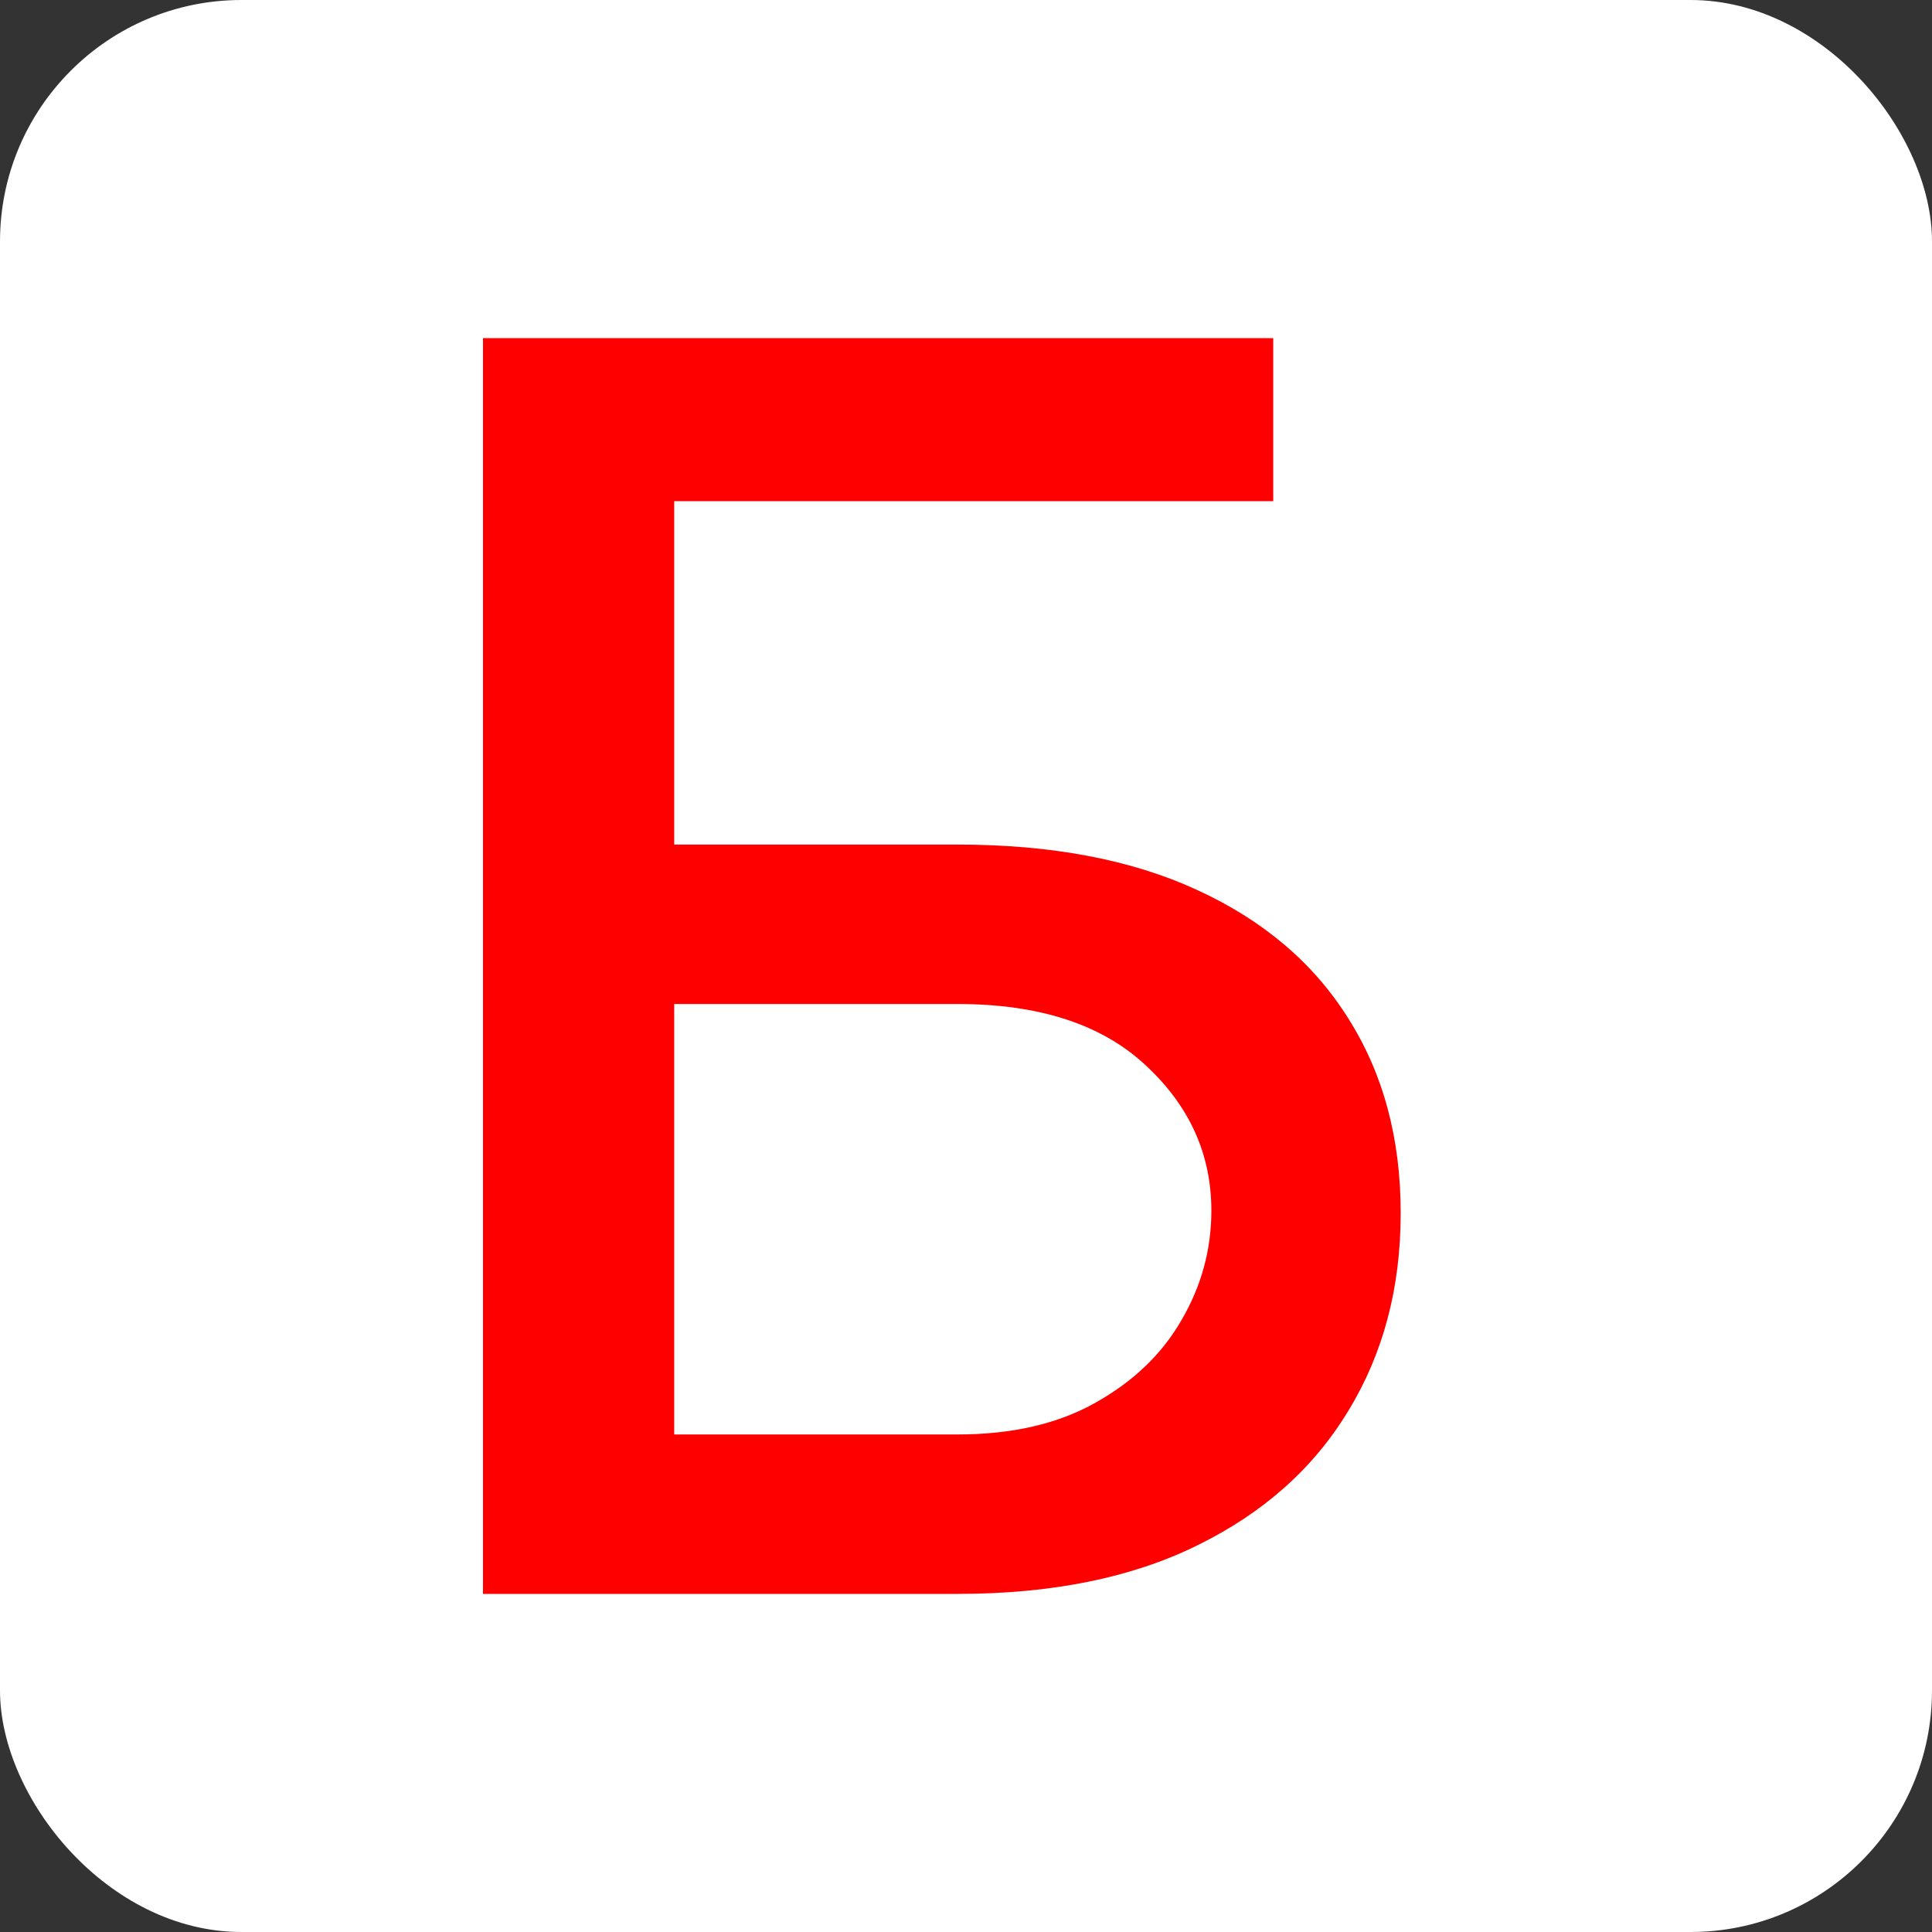
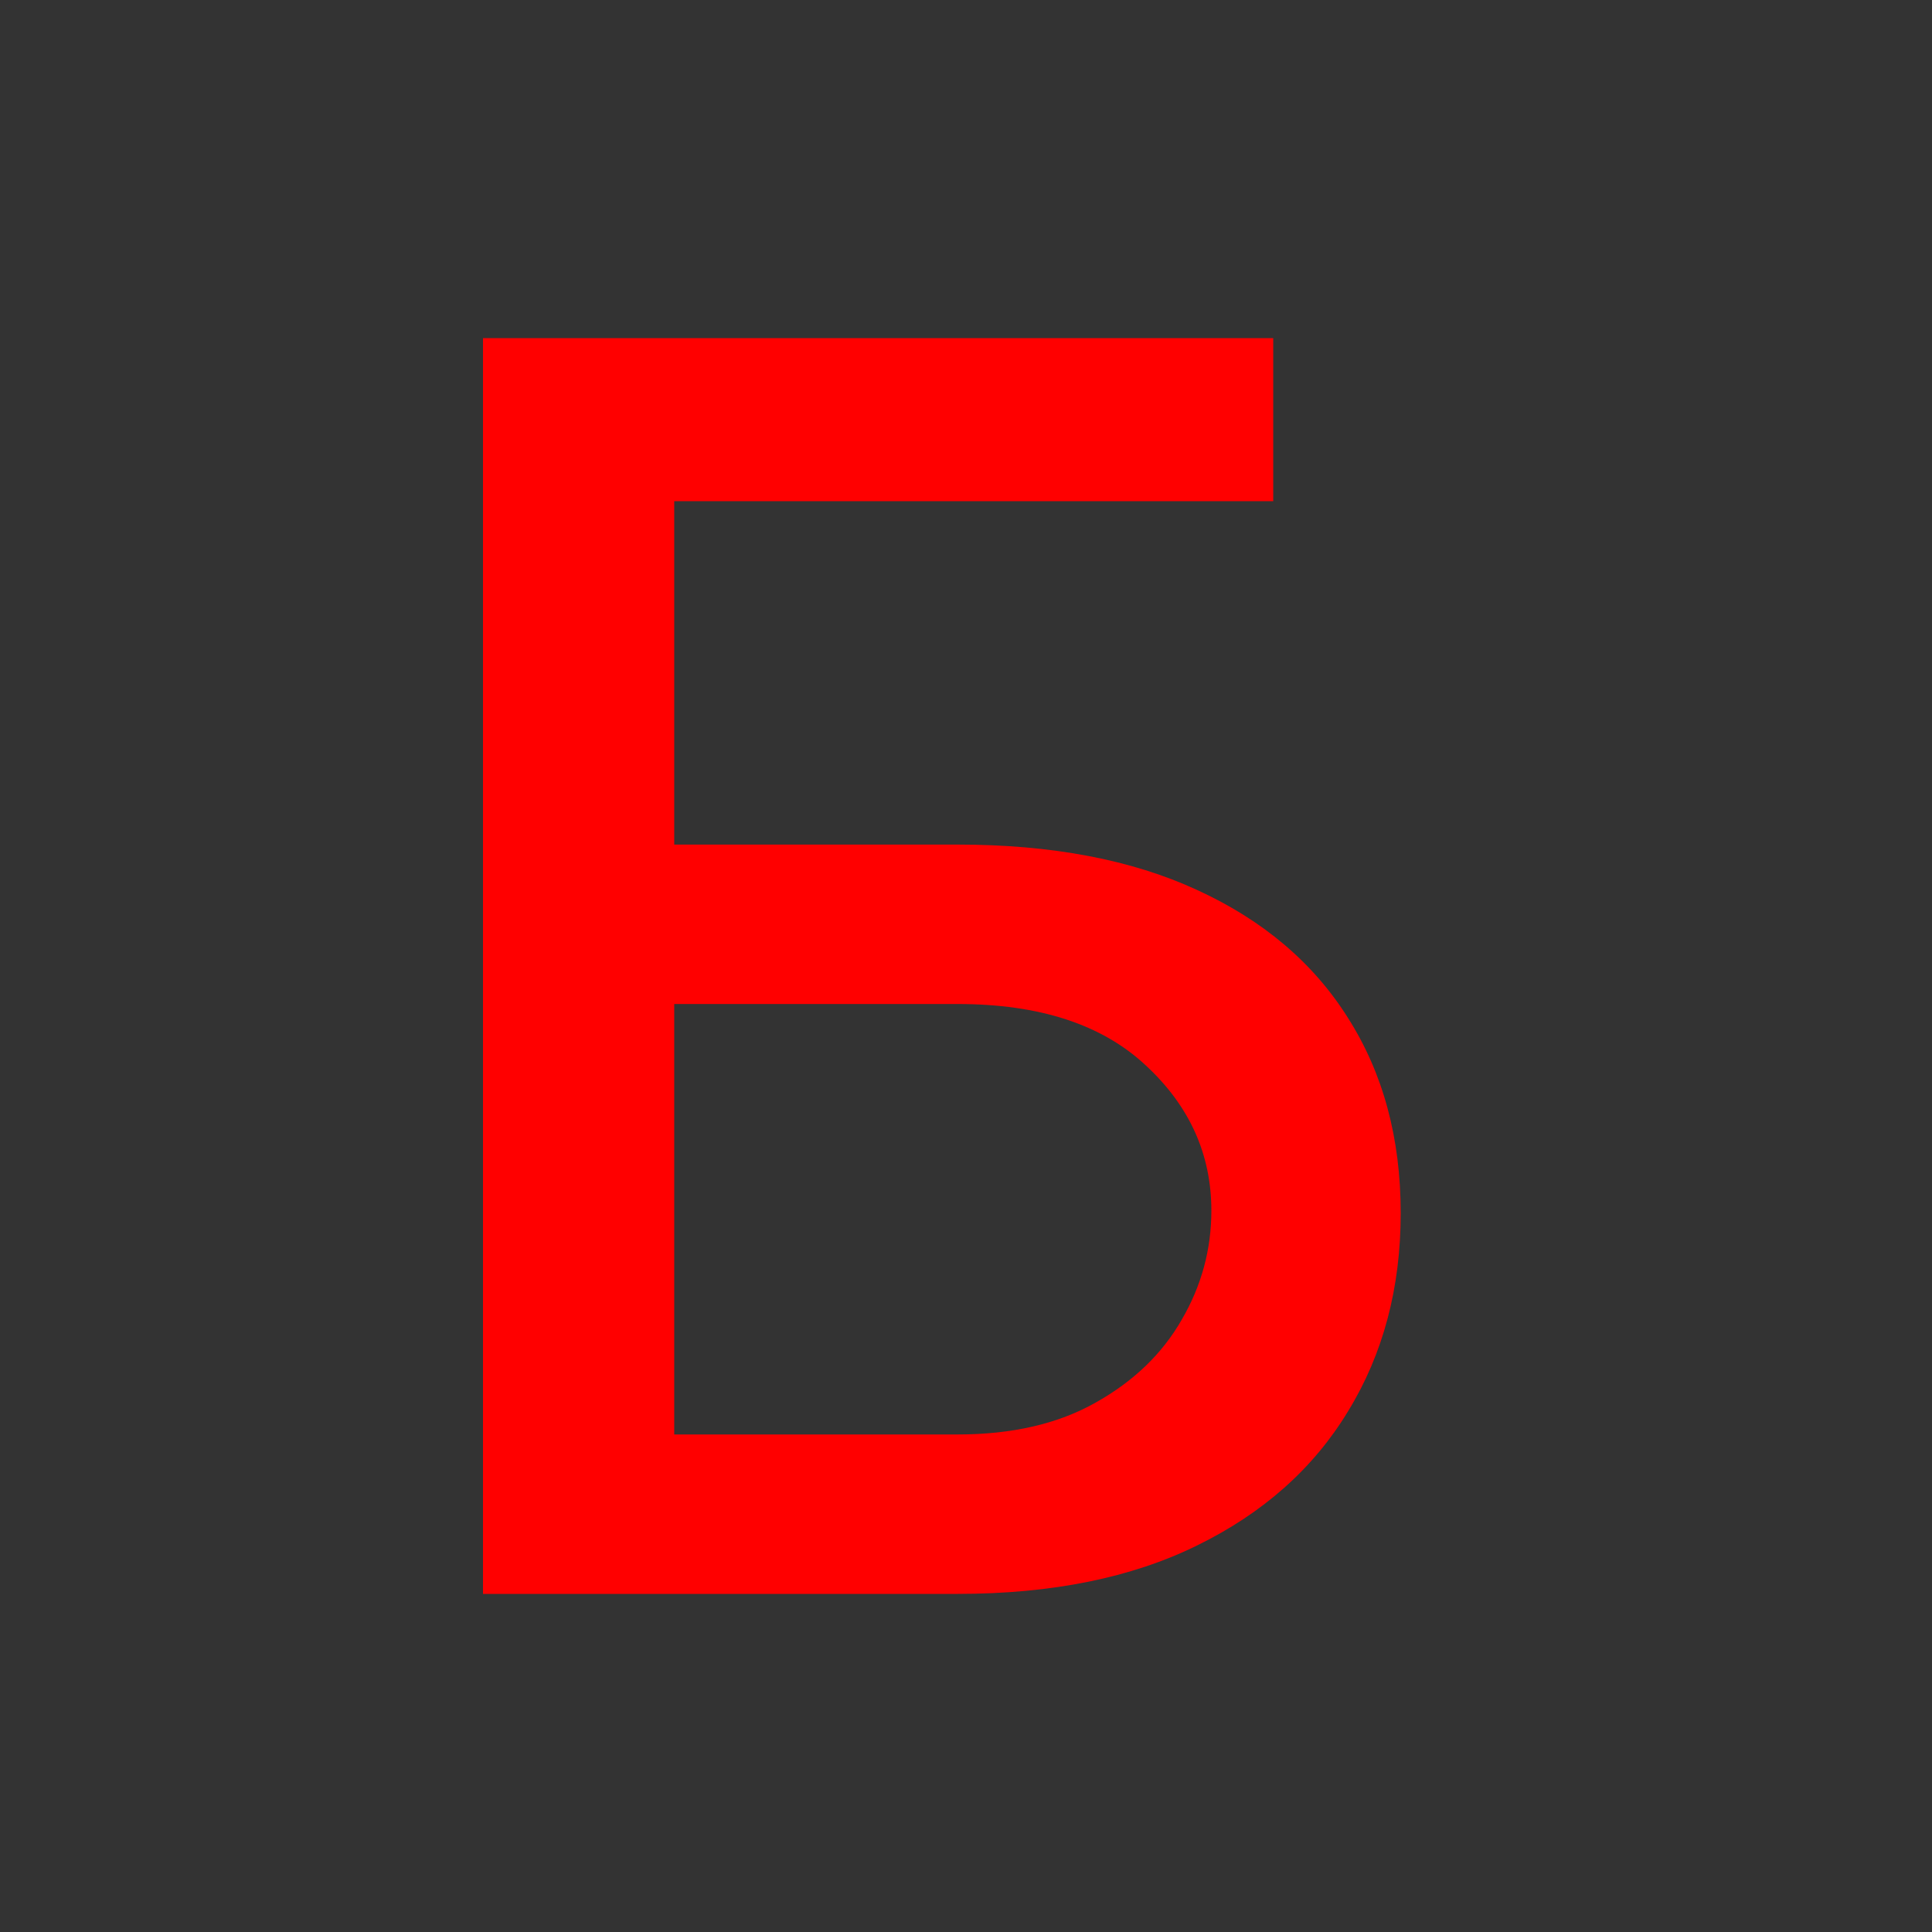
<svg xmlns="http://www.w3.org/2000/svg" width="40" height="40" viewBox="0 0 40 40" fill="none">
  <rect x="0" y="0" width="40" height="40" fill="#333333" stroke="none" />
-   <rect width="40" height="40" rx="5" fill="white" />
  <path d="M10 33V7H26.361V10.377H13.959V17.486H19.827C21.774 17.486 23.427 17.799 24.785 18.426C26.151 19.052 27.194 19.936 27.911 21.079C28.637 22.222 29 23.567 29 25.116C29 26.665 28.637 28.032 27.911 29.217C27.194 30.402 26.151 31.328 24.785 31.997C23.427 32.666 21.774 33 19.827 33H10ZM13.959 29.699H19.827C20.954 29.699 21.907 29.479 22.684 29.039C23.47 28.599 24.063 28.028 24.465 27.325C24.875 26.623 25.08 25.869 25.08 25.065C25.08 23.898 24.627 22.895 23.721 22.057C22.816 21.21 21.518 20.787 19.827 20.787H13.959V29.699Z" fill="#FF0000" />
</svg>